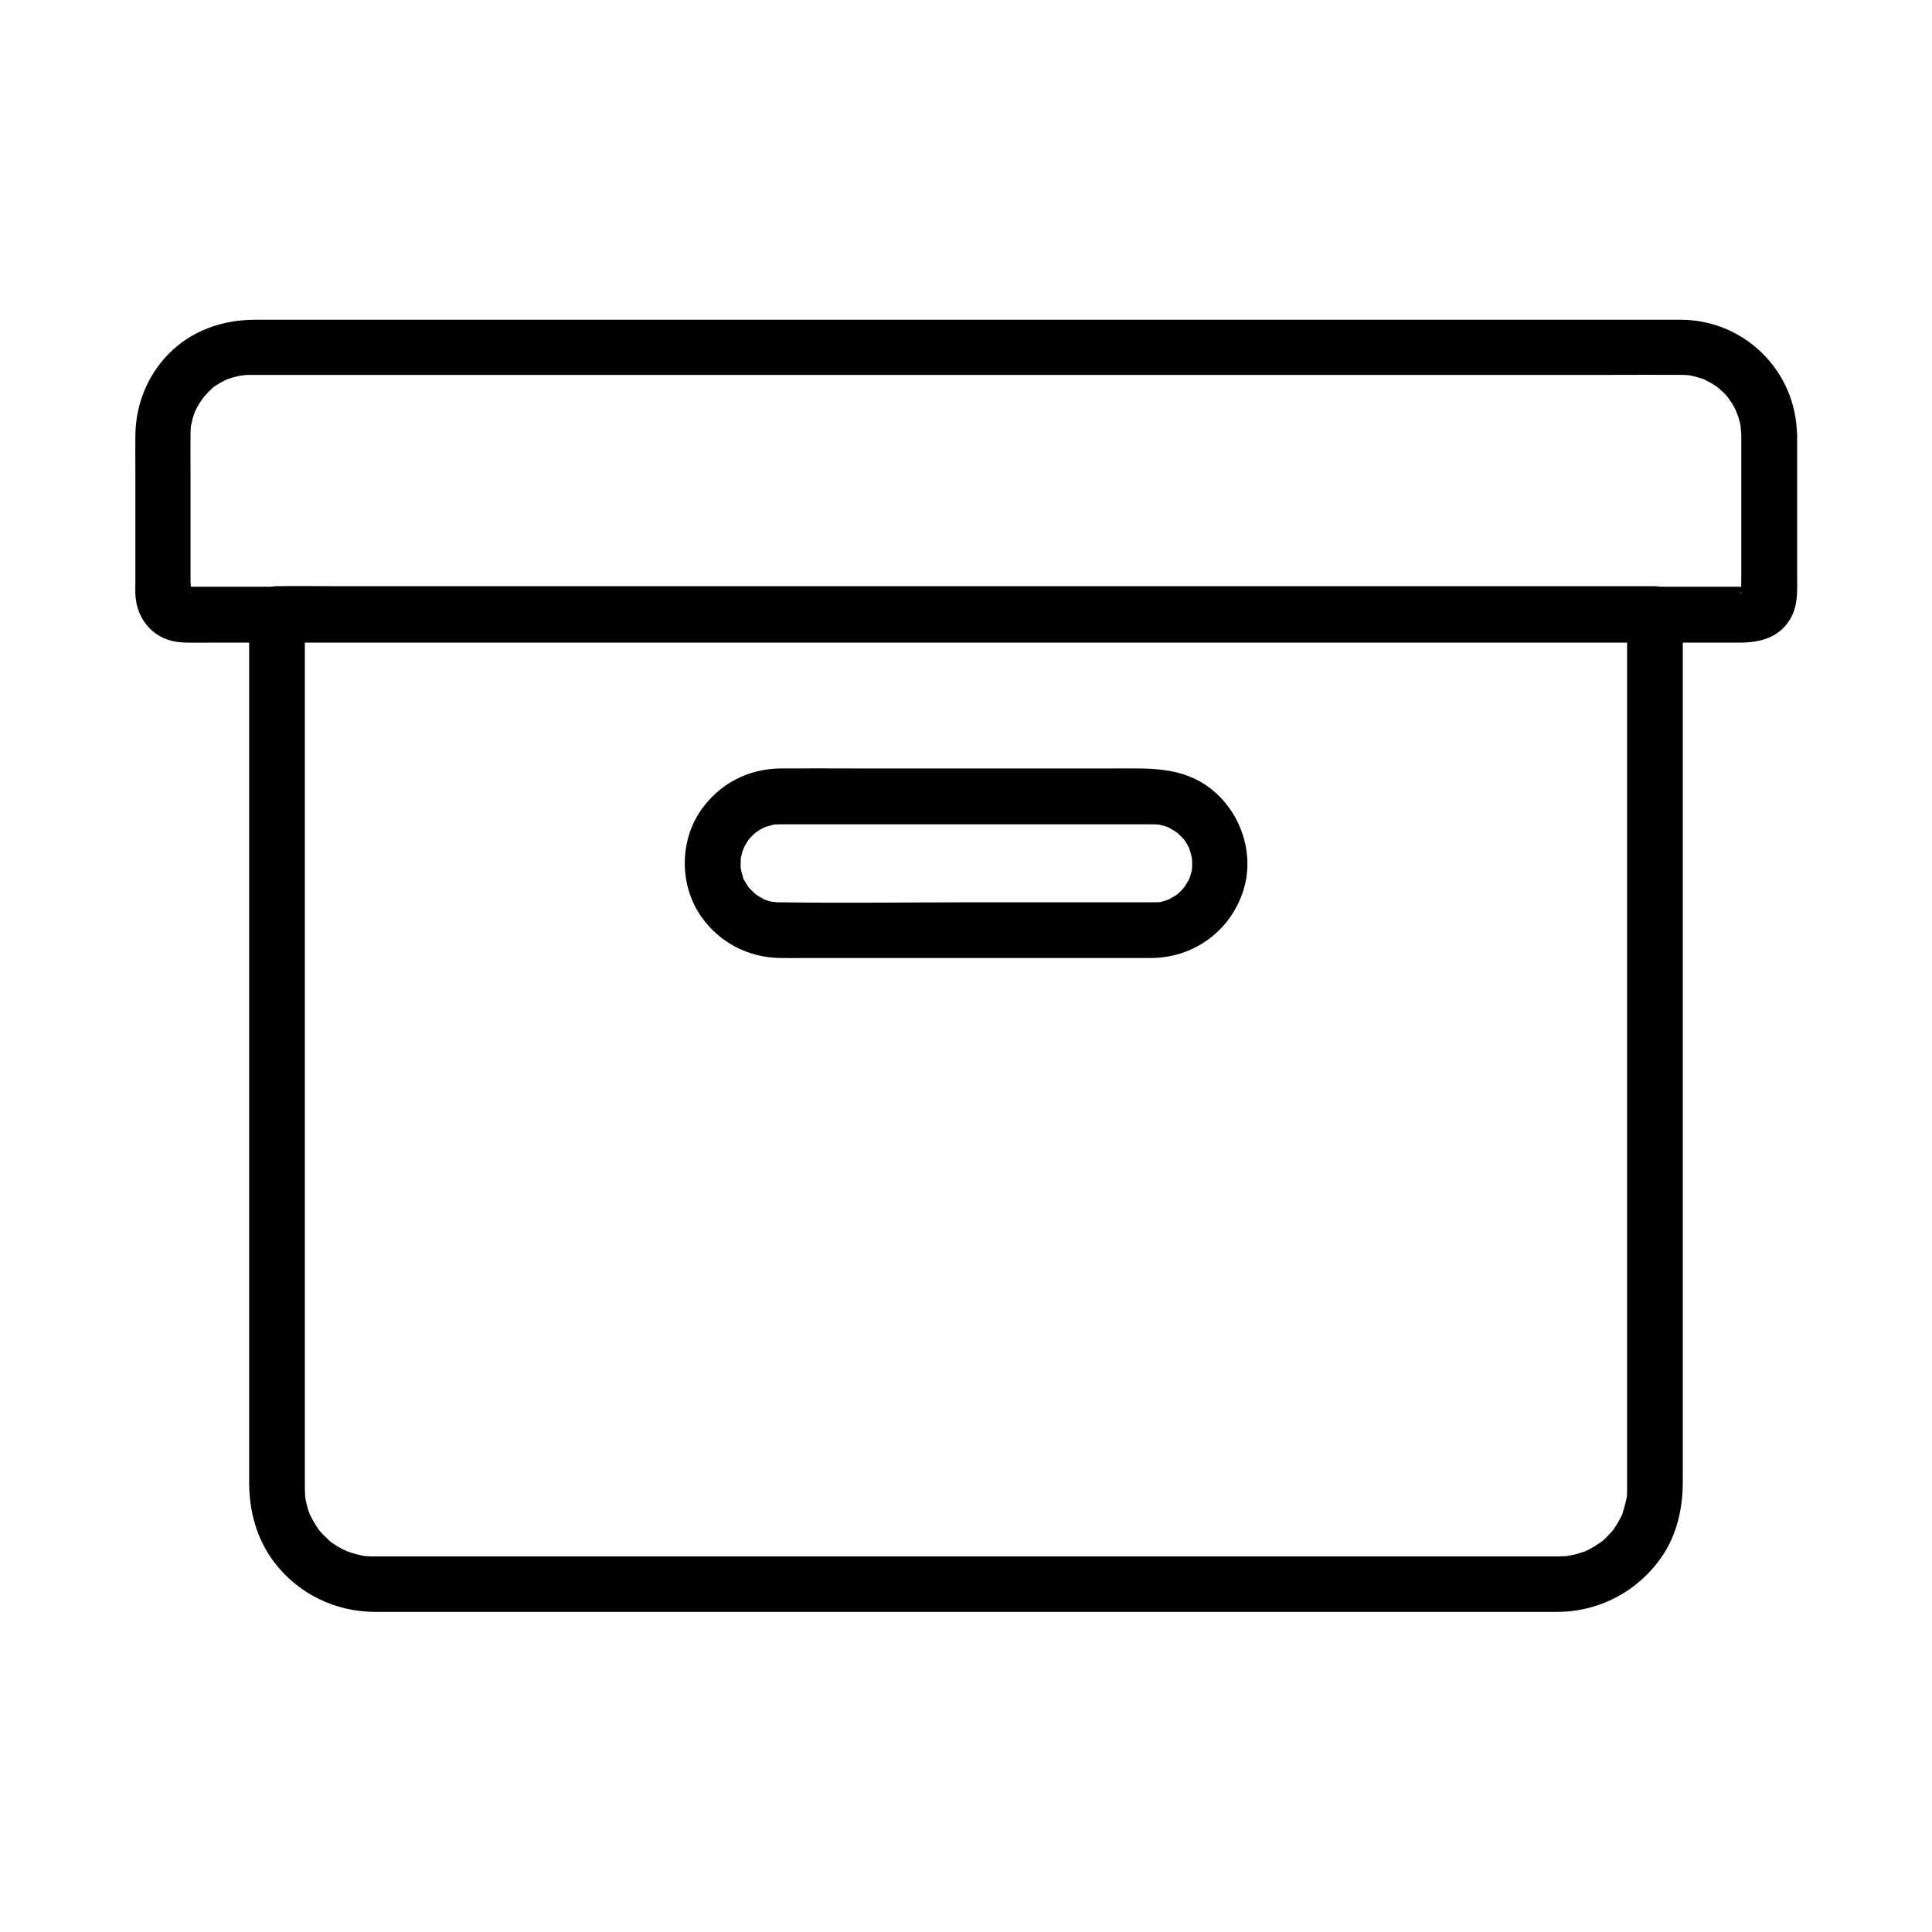
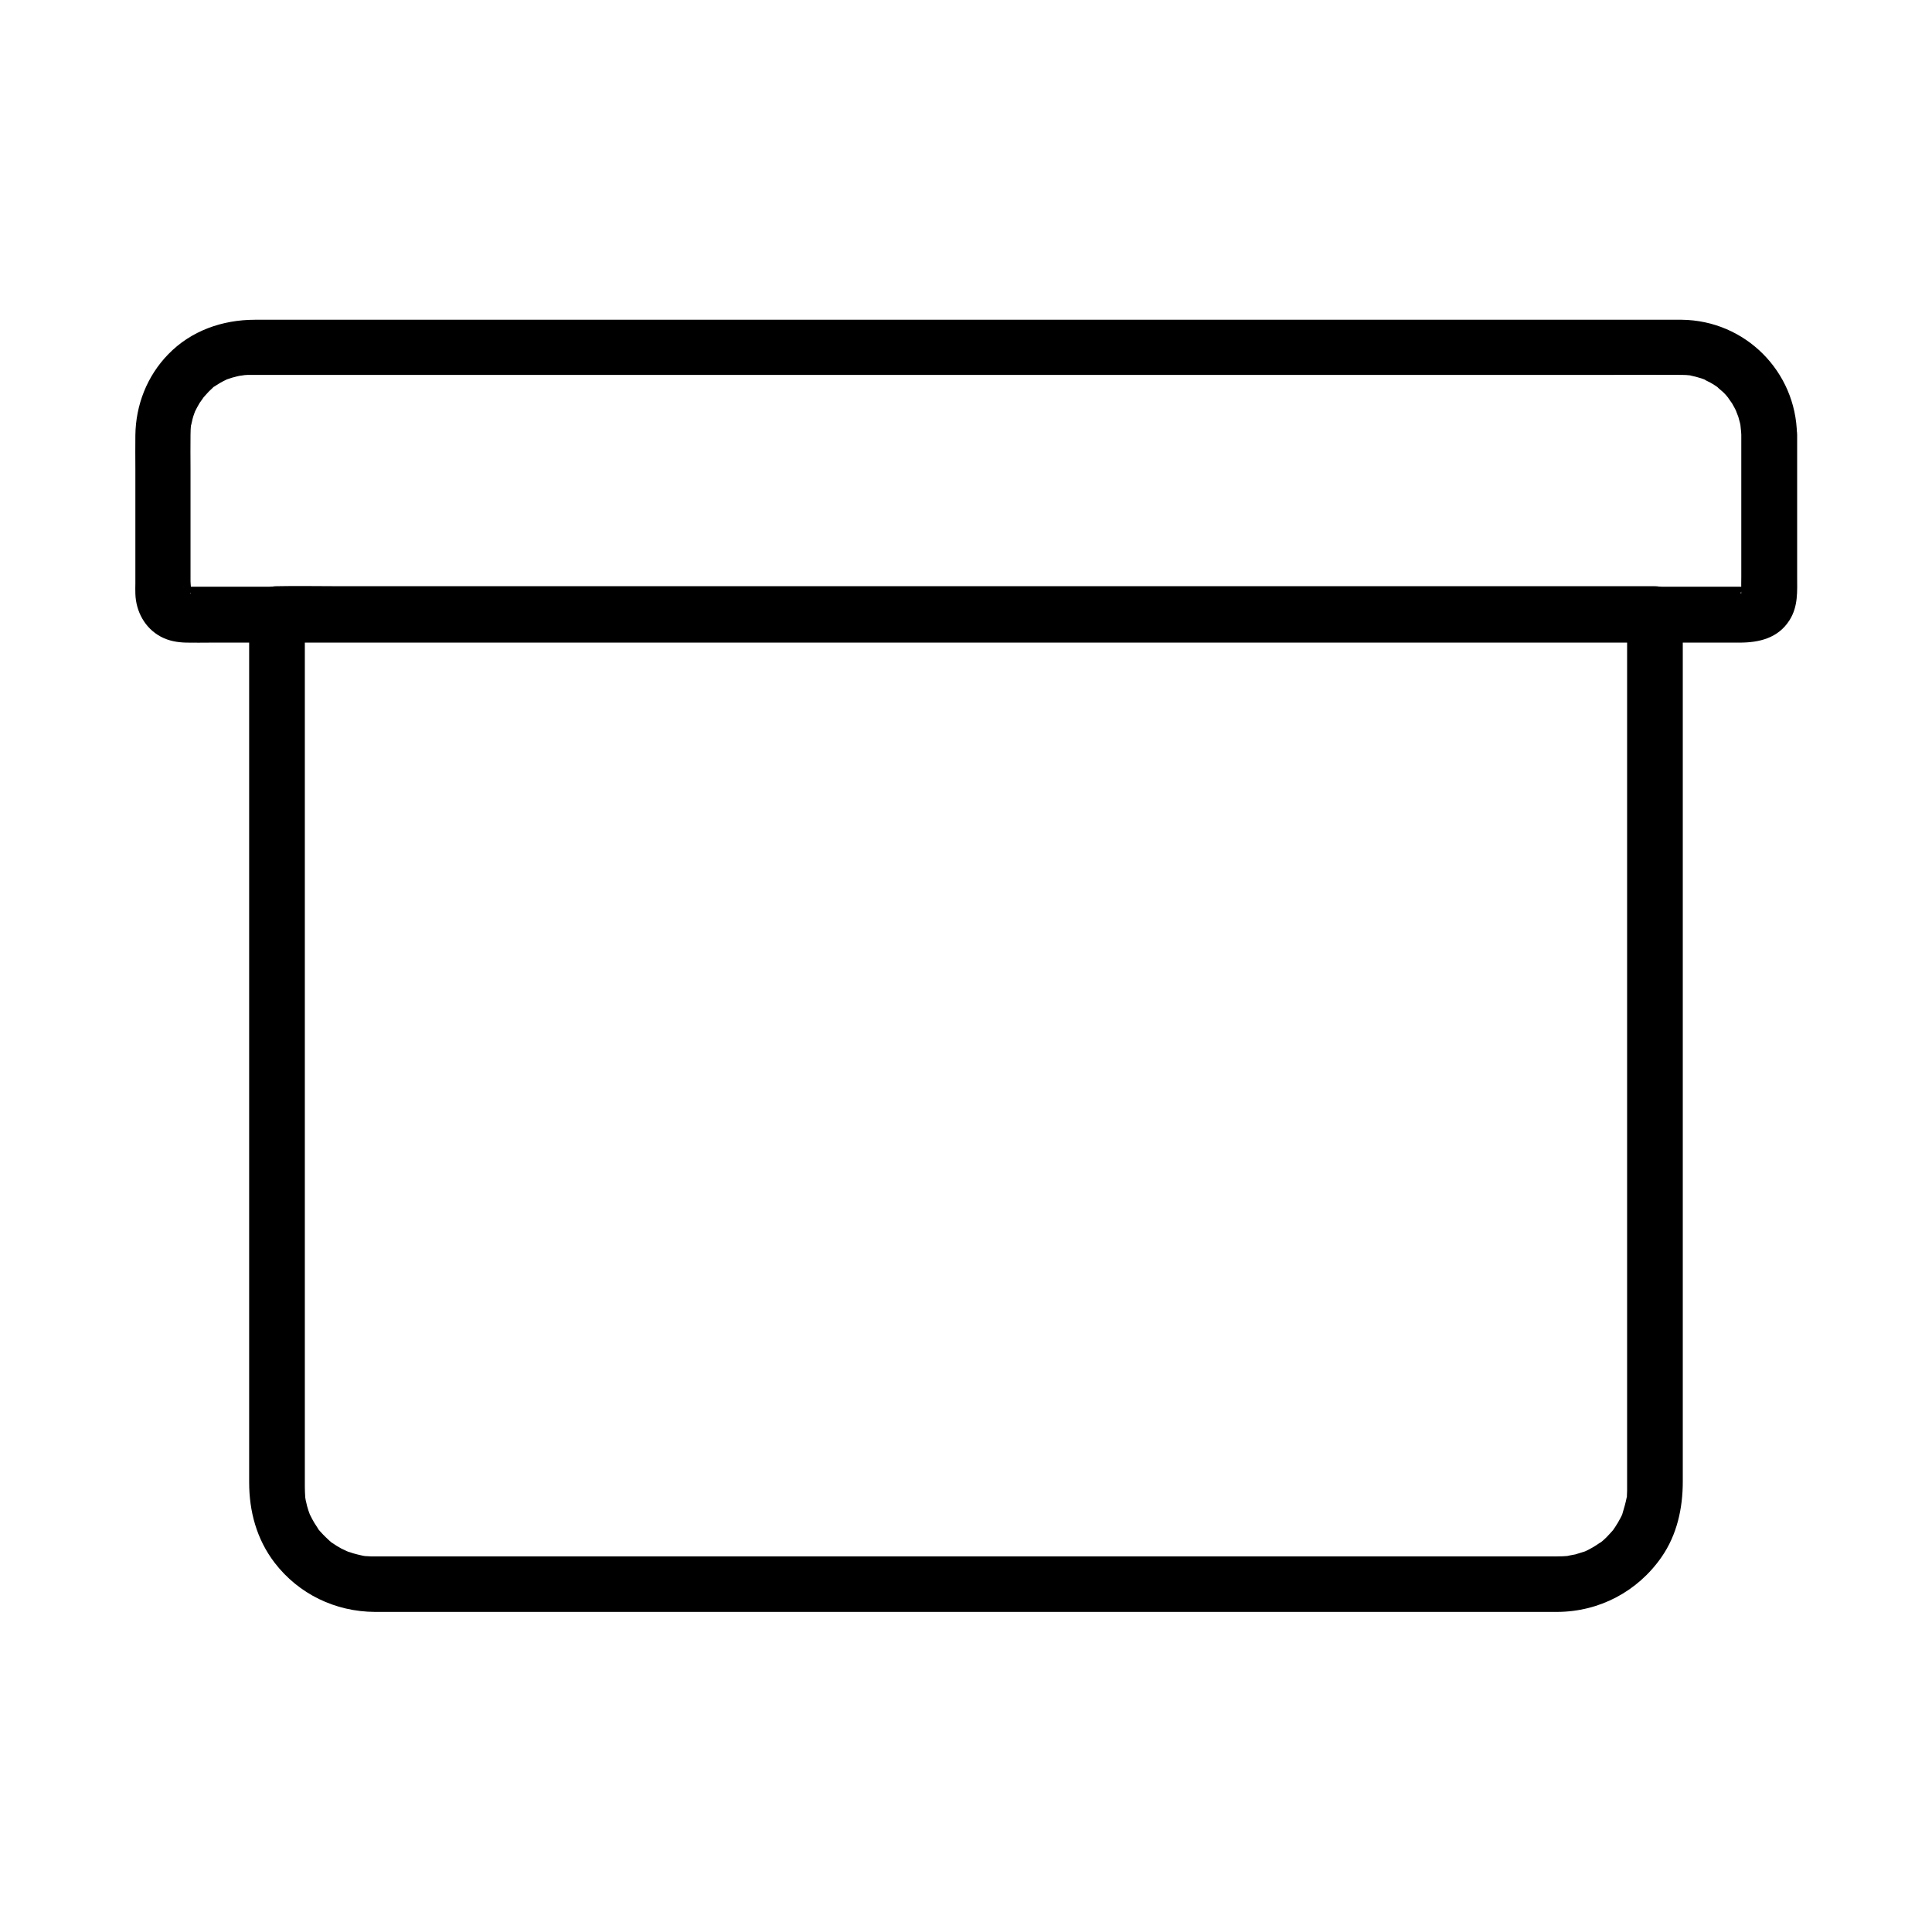
<svg xmlns="http://www.w3.org/2000/svg" fill="#000000" width="800px" height="800px" version="1.1" viewBox="144 144 512 512">
  <g>
    <path d="m575.2 306.86v18.055 44.871 57.711 56.777 41.328 10.578 2.016 0.148 0.688c0 0.441-0.051 0.887-0.051 1.379-0.051 1.426 0.148-0.441-0.051 0.395-0.297 1.523-0.738 3-1.18 4.477-0.344 1.082 0.492-0.984 0 0.051-0.148 0.297-0.297 0.59-0.441 0.887-0.441 0.887-0.934 1.672-1.477 2.508-0.098 0.148-0.887 1.277-0.344 0.543 0.492-0.641-0.148 0.195-0.195 0.246-0.59 0.641-1.133 1.277-1.723 1.871-0.543 0.543-1.082 1.031-1.672 1.477-0.641 0.543 0.148-0.098 0.195-0.195-0.441 0.297-0.887 0.59-1.328 0.887-0.641 0.395-1.277 0.789-1.969 1.133-0.395 0.195-0.789 0.395-1.18 0.543 0.297-0.148 1.277-0.395-0.051 0-0.738 0.195-1.477 0.492-2.215 0.688-0.395 0.098-3.148 0.543-1.672 0.395-1.133 0.098-2.262 0.148-3.394 0.148h-6.543-30.602-47.676-57.367-58.941-53.184-39.805-18.844-0.492-0.098c-0.441 0-0.934 0-1.379-0.051-0.441 0-0.887-0.051-1.379-0.098 0.738 0.051 0.641 0.098-0.051-0.051-0.887-0.195-1.723-0.395-2.559-0.641-0.441-0.148-0.836-0.297-1.23-0.395-0.098-0.051-1.082-0.441-0.344-0.098 0.641 0.246-1.133-0.59-1.477-0.738-0.836-0.441-1.672-0.984-2.461-1.523-0.688-0.441 0.098 0.098 0.195 0.195-0.344-0.246-0.641-0.543-0.984-0.836-0.543-0.492-1.082-1.031-1.625-1.574-0.492-0.543-1.031-1.082-1.477-1.672 0.887 1.133-0.59-0.984-0.836-1.426-0.395-0.641-0.738-1.328-1.082-2.016-0.641-1.23-0.148-0.344-0.051-0.051-0.148-0.395-0.297-0.836-0.441-1.23-0.246-0.738-0.441-1.477-0.59-2.215-0.098-0.344-0.148-0.641-0.195-0.984-0.441-2.016 0.051 0.836-0.051-0.395-0.051-0.887-0.098-1.723-0.098-2.609v-2.164-28.98-50.922-58.891-53.086-32.766-4.527c-2.461 2.461-4.922 4.922-7.379 7.379h9.789 26.52 39.164 48.02 52.398 53.137 49.297 41.871 29.961c4.773 0 9.543 0.098 14.27 0h0.59c3.836 0 7.578-3.394 7.379-7.379-0.195-3.984-3.246-7.379-7.379-7.379h-9.789-26.52-39.164-48.02-52.398-53.137-49.297-41.871-29.961c-4.773 0-9.543-0.098-14.27 0h-0.59c-3.984 0-7.379 3.394-7.379 7.379v18.5 45.559 58.598 56.727 40.738 9.938c0 7.723 1.969 15.105 6.742 21.352 6.394 8.316 16.09 12.988 26.617 13.039h6.199 30.355 47.824 57.762 59.68 53.48 39.754 18.254c11.168-0.051 21.305-5.41 27.652-14.562 4.082-5.902 5.609-12.891 5.609-19.977v-27.898-50.773-59.582-53.531-33.457-4.574c0-3.836-3.394-7.578-7.379-7.379-4.035 0.242-7.383 3.293-7.383 7.426z" />
    <path d="m605.46 259.19v23.074 14.516c0 1.328-0.051 2.656 0 3.938 0 0.051-0.051 0.641 0 0.641-0.688-0.246 1.379-2.066 0.148-0.789 0.344-0.395 0.543-0.59 0.934-0.934-0.789 0.738 0 0.246 0.441-0.098 0.395-0.297 0.098-0.051-0.543-0.051h-2.609-9.891-36.062-52.594-62.582-66.812-64.551-55.891-41.477-20.27c-0.195 0-0.934-0.098-1.082 0 0.297-0.246 1.77 0.836 1.031 0.297-0.738-0.492 0.344 0.395 0.492 0.543 0.688 0.641-0.195-0.887 0.051 0.051 0.051 0.195 0.59 0.887 0.297 0.984v-0.195c0.297-0.738 0-2.262 0-3.102v-29.914c0-2.953-0.051-5.902 0-8.906 0-0.984 0.051-1.918 0.148-2.902-0.195 1.523 0.297-0.984 0.395-1.328 0.098-0.441 0.246-0.836 0.395-1.277 0.051-0.148 0.688-1.82 0.344-0.934-0.441 0.984 0.492-0.934 0.492-0.887 0.195-0.395 0.441-0.738 0.641-1.133 0.246-0.395 1.625-2.215 0.738-1.133 0.543-0.641 1.133-1.277 1.723-1.918 0.297-0.297 0.641-0.59 0.934-0.887 1.082-1.031-0.836 0.441 0.543-0.441 0.738-0.441 1.426-0.934 2.215-1.328 0.395-0.195 0.789-0.395 1.18-0.59-0.297 0.148-1.277 0.441 0.051 0 0.836-0.297 1.672-0.543 2.508-0.738 0.441-0.098 0.887-0.195 1.328-0.297-1.523 0.344 0.492-0.051 0.738-0.051 0.543-0.051 1.031-0.051 1.574-0.051h1.77 24.008 45.805 59.484 66.273 65.438 56.875 41.328c6.004 0 12.004-0.051 18.008 0h0.246c0.789 0 1.625 0.051 2.41 0.148 1.18 0.098-1.082-0.246 0.051 0.051 0.441 0.098 0.887 0.195 1.277 0.297 0.934 0.246 1.918 0.543 2.805 0.934-1.379-0.543 0.836 0.492 1.18 0.688 0.738 0.441 1.477 0.887 2.164 1.426-1.18-0.887 0.688 0.688 0.984 0.934 0.641 0.59 1.18 1.23 1.723 1.918-0.887-1.082 0.492 0.738 0.738 1.133 0.441 0.738 0.836 1.523 1.23 2.312-0.59-1.277 0.297 0.836 0.441 1.277 0.148 0.543 0.297 1.082 0.441 1.625 0.051 0.195 0.344 1.574 0.148 0.688-0.148-0.934 0.051 0.492 0.051 0.688 0.098 0.59 0.098 1.133 0.145 1.723 0.051 3.836 3.344 7.578 7.379 7.379 3.938-0.195 7.43-3.246 7.379-7.379-0.246-16.777-13.727-30.258-30.504-30.453h-4.871-30.109-50.43-62.977-67.996-64.699-53.824-35.18-8.07c-8.609 0-16.926 2.902-22.977 9.152-5.609 5.758-8.609 13.43-8.707 21.453-0.051 3.051 0 6.051 0 9.102v30.109c0 0.934-0.051 1.871 0 2.805 0.148 4.676 2.508 9.102 6.742 11.367 2.117 1.133 4.43 1.523 6.789 1.574 2.164 0.051 4.281 0 6.445 0h31.145 49.938 61.844 67.402 66.668 59.09 44.82 24.207c5.164 0 10.234-1.133 13.285-5.953 2.312-3.691 2.016-7.578 2.016-11.66v-15.105-22.336c0-3.836-3.394-7.578-7.379-7.379-4.078 0.141-7.426 3.191-7.426 7.324z" />
-     <path d="m449.45 383.12h-47.477c-17.074 0-34.145 0.246-51.219 0h-0.836s-2.117-0.297-1.031-0.051c1.082 0.246-0.984-0.246-0.934-0.246-0.441-0.098-0.836-0.246-1.23-0.395-1.723-0.492 0.887 0.641-0.59-0.297-0.738-0.441-1.477-0.836-2.164-1.328 1.18 0.836 0.051 0-0.195-0.246-0.344-0.395-0.738-0.738-1.133-1.133-0.195-0.195-0.836-1.082-0.051 0-0.246-0.344-0.492-0.688-0.688-1.031-0.246-0.344-0.395-0.738-0.641-1.082-0.836-1.379 0.148 0.836-0.297-0.59-0.148-0.492-0.297-1.031-0.441-1.574-0.098-0.344-0.344-1.82-0.148-0.297-0.098-0.688-0.098-1.328-0.098-2.016 0-0.441 0.051-0.887 0.051-1.328 0.051-2.066-0.246 0.836 0.051-0.344 0.148-0.543 0.246-1.031 0.395-1.574 0.098-0.344 0.887-2.016 0.195-0.641 0.395-0.789 0.836-1.477 1.277-2.215 0.688-1.133 0.195-0.297 0-0.051 0.344-0.395 0.688-0.789 1.082-1.18 0.395-0.395 0.789-0.738 1.18-1.082-0.246 0.195-1.133 0.688 0.051 0 0.344-0.195 0.688-0.441 1.082-0.688 0.195-0.098 2.016-0.934 0.543-0.344 0.934-0.344 1.871-0.59 2.805-0.836 1.18-0.297-1.723 0 0.344-0.051 0.441 0 0.887-0.051 1.328-0.051h0.297 2.117 9.199 66.176 20.223c0.738 0 1.477 0 2.262 0.051 0.441 0 1.23 0.344 0 0 0.395 0.098 0.836 0.195 1.277 0.297 0.441 0.098 0.836 0.246 1.23 0.395 1.918 0.543-0.738-0.441 0.297 0.148 0.836 0.441 1.672 0.934 2.461 1.477-1.082-0.789-0.246-0.195 0 0.051 0.441 0.441 0.887 0.887 1.328 1.328 0.934 0.934 0.246 0.246 0.051 0 0.297 0.441 0.59 0.887 0.887 1.328 0.297 0.441 0.492 0.934 0.738 1.426-0.148-0.297-0.395-1.328 0 0 0.246 0.836 0.492 1.672 0.688 2.508-0.344-1.426 0-0.098 0 0.344 0.051 0.441 0.051 0.887 0.051 1.379 0 0.543-0.051 1.133-0.098 1.672 0.051-0.344 0.297-1.328-0.051 0-0.246 0.836-0.441 1.672-0.789 2.461 0.543-1.379 0-0.051-0.195 0.246-0.297 0.441-0.543 0.887-0.836 1.379-0.148 0.246-0.836 1.031 0 0.051-0.395 0.492-0.836 0.934-1.277 1.379-0.297 0.297-0.641 0.59-0.934 0.836 1.031-0.887 0.246-0.148-0.051 0-0.441 0.246-0.934 0.543-1.379 0.836-0.344 0.195-1.625 0.738-0.246 0.195-0.789 0.344-1.625 0.543-2.461 0.789-1.328 0.395-0.344 0.098 0 0.051-0.801 0.043-1.488 0.043-2.176 0.043-3.836 0.051-7.578 3.344-7.379 7.379 0.195 3.938 3.246 7.477 7.379 7.379 10.973-0.195 20.516-7.133 23.961-17.613 3.246-9.84-0.492-21.008-8.609-27.305-7.527-5.805-16.039-5.312-24.895-5.312h-69.078c-6.691 0-13.332-0.051-20.023 0-8.512 0.098-16.137 4.035-21.008 11.02-5.758 8.168-5.758 19.977 0 28.191 4.871 6.938 12.496 10.922 21.008 11.02 2.164 0.051 4.281 0 6.445 0h30.602 60.516 1.133c3.836 0 7.578-3.394 7.379-7.379-0.246-3.981-3.297-7.379-7.43-7.379z" />
  </g>
</svg>